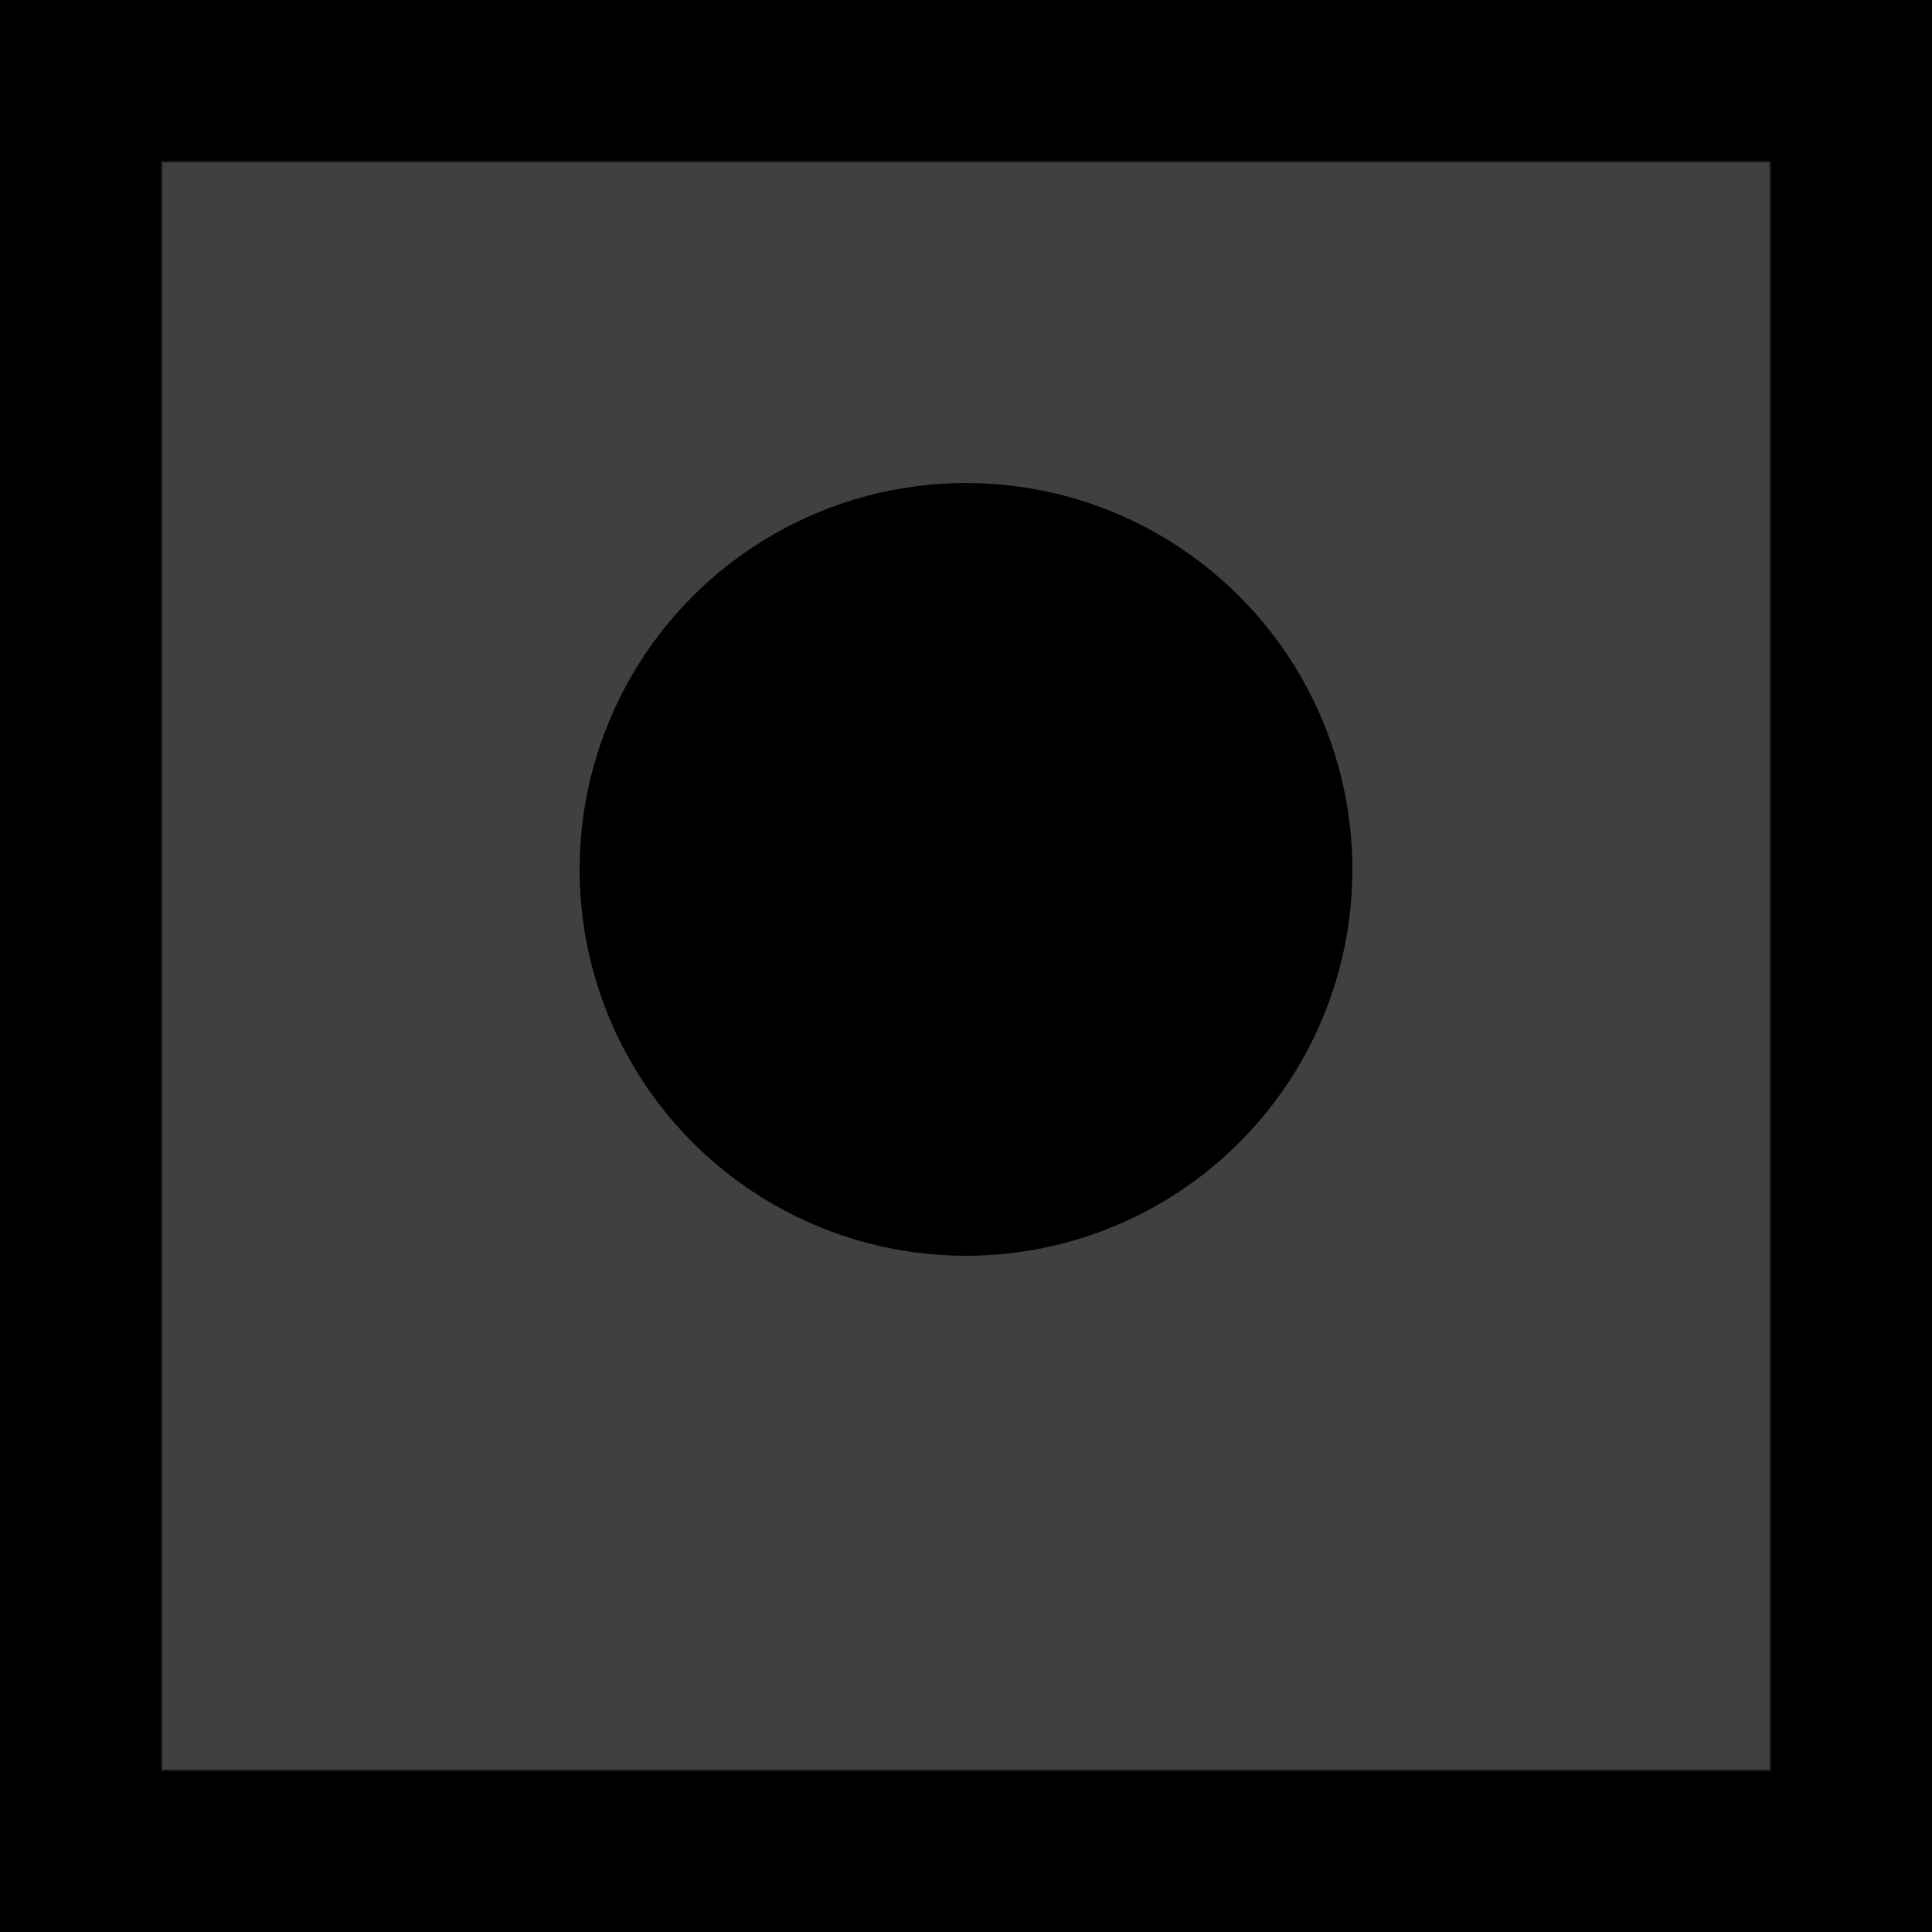
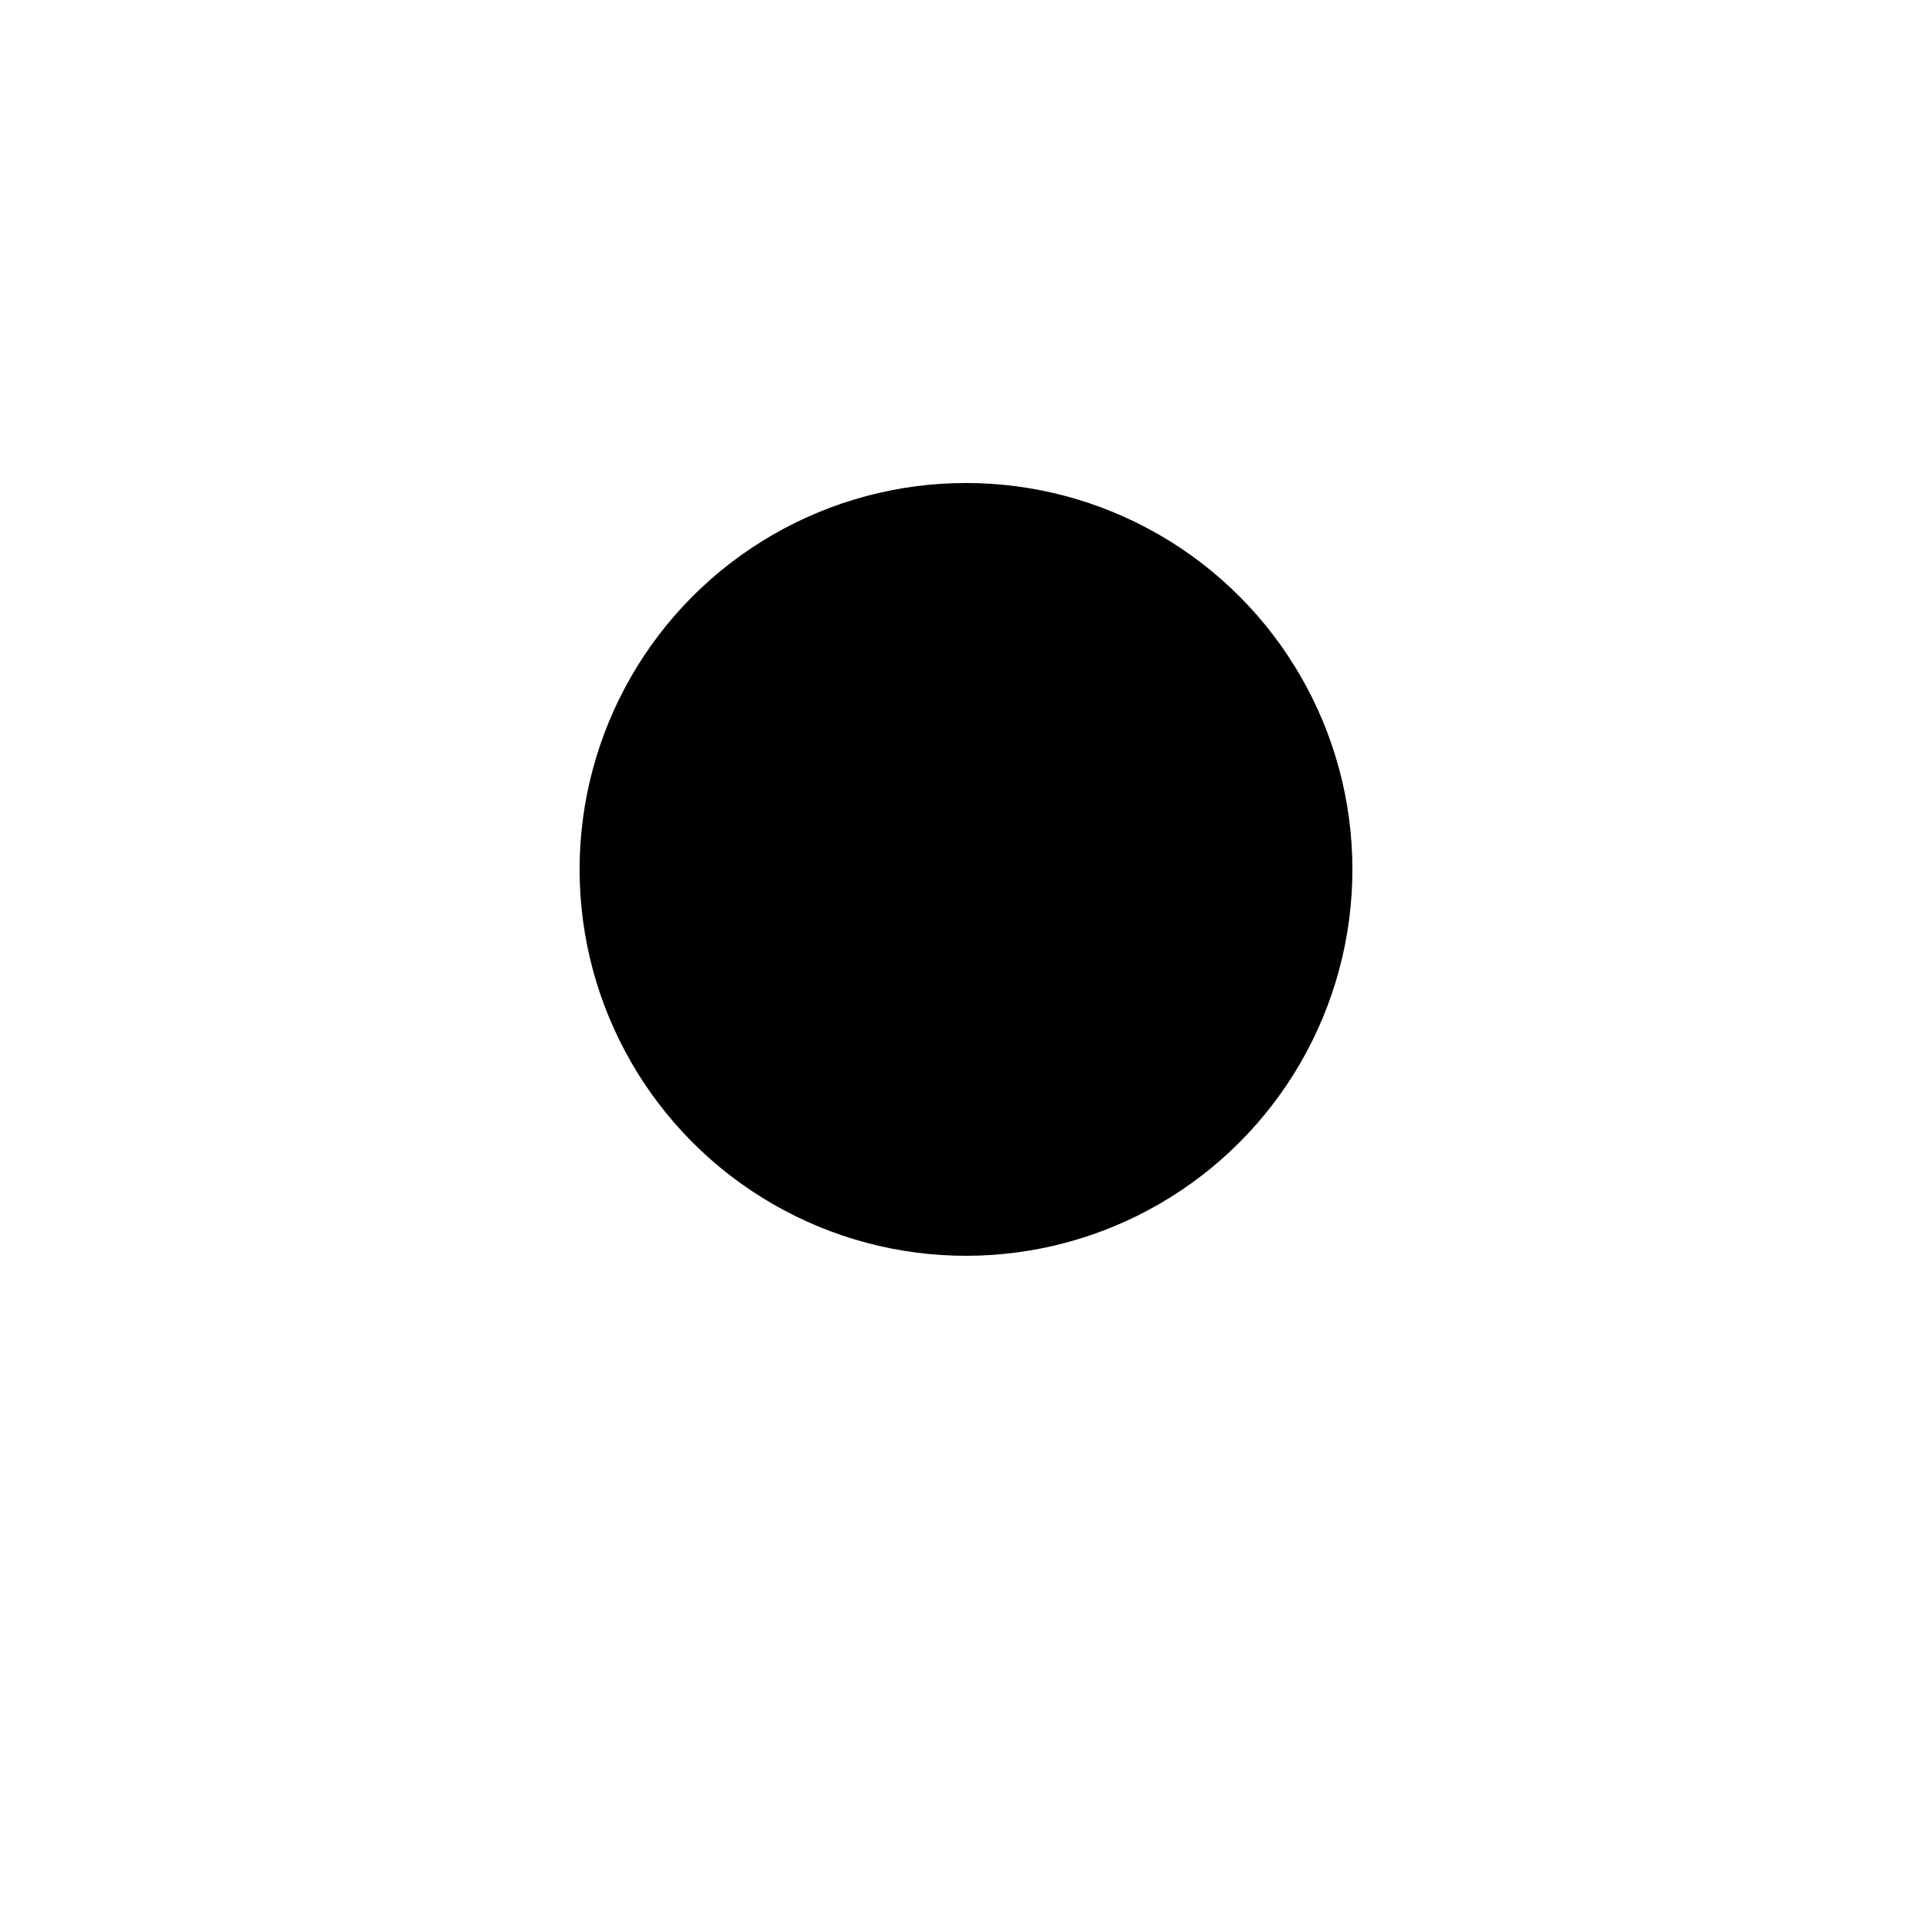
<svg xmlns="http://www.w3.org/2000/svg" width="600" height="600" viewBox="0 0 600 600">
-   <rect x="0" y="0" width="600" height="600" fill="white" />
  <filter id="backgroundDisplacement" width="300%" height="300%">
    <feTurbulence type="turbulence" seed="100" baseFrequency="0.024" numOctaves="5" result="turbulence" />
    <feMorphology in="turbulence" result="morphed" operator="erode" radius="1" />
    <feDiffuseLighting in="morphed" lighting-color="hsl(1, 59%, 50%)" surfaceScale="9">
      <feDistantLight azimuth="45" elevation="77" />
    </feDiffuseLighting>
  </filter>
-   <rect x="0" y="0" width="600" height="600" style="filter: url(#backgroundDisplacement)" />
  <filter id="frameDisplacement" width="300%" height="300%">
    <feTurbulence type="turbulence" seed="505" baseFrequency="0.001" numOctaves="5" result="turbulence" />
    <feDisplacementMap in2="turbulence" in="SourceGraphic" scale="50" xChannelSelector="G" yChannelSelector="A" />
  </filter>
-   <rect x="50" y="50" width="500" height="500" stroke="black" opacity="0.5" fill="white" stroke-width="1" style="filter: url(#frameDisplacement)" />
  <filter id="headDisplacement2" width="300%" height="300%">
    <feTurbulence type="turbulence" seed="50" baseFrequency="0.01,0.005" numOctaves="5" result="turbulence" />
    <feDisplacementMap in2="turbulence" in="SourceGraphic" scale="199" xChannelSelector="G" yChannelSelector="R" />
  </filter>
  <circle cx="300" cy="270" r="120" stroke="none" fill="hsl(91, 59%, 50%)" stroke-width="0" style="filter: url(#headDisplacement2)" />
</svg>